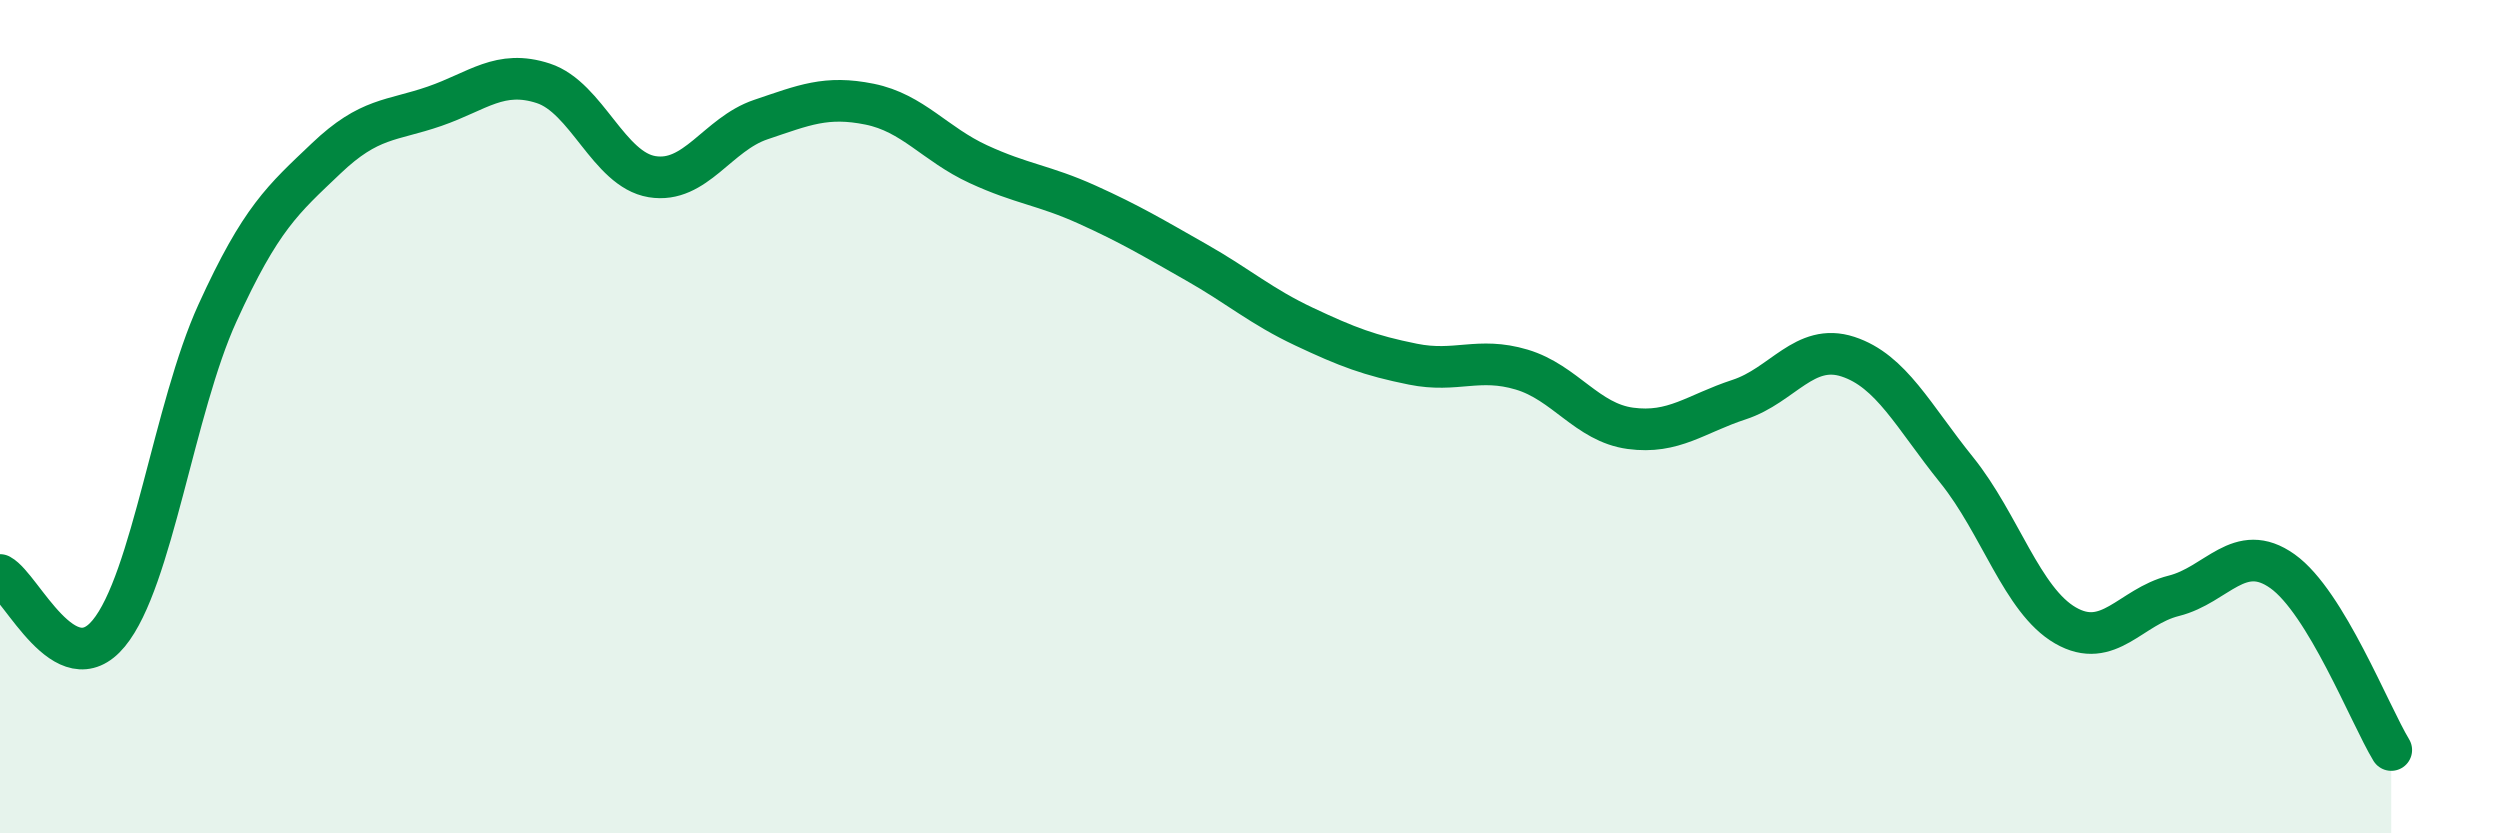
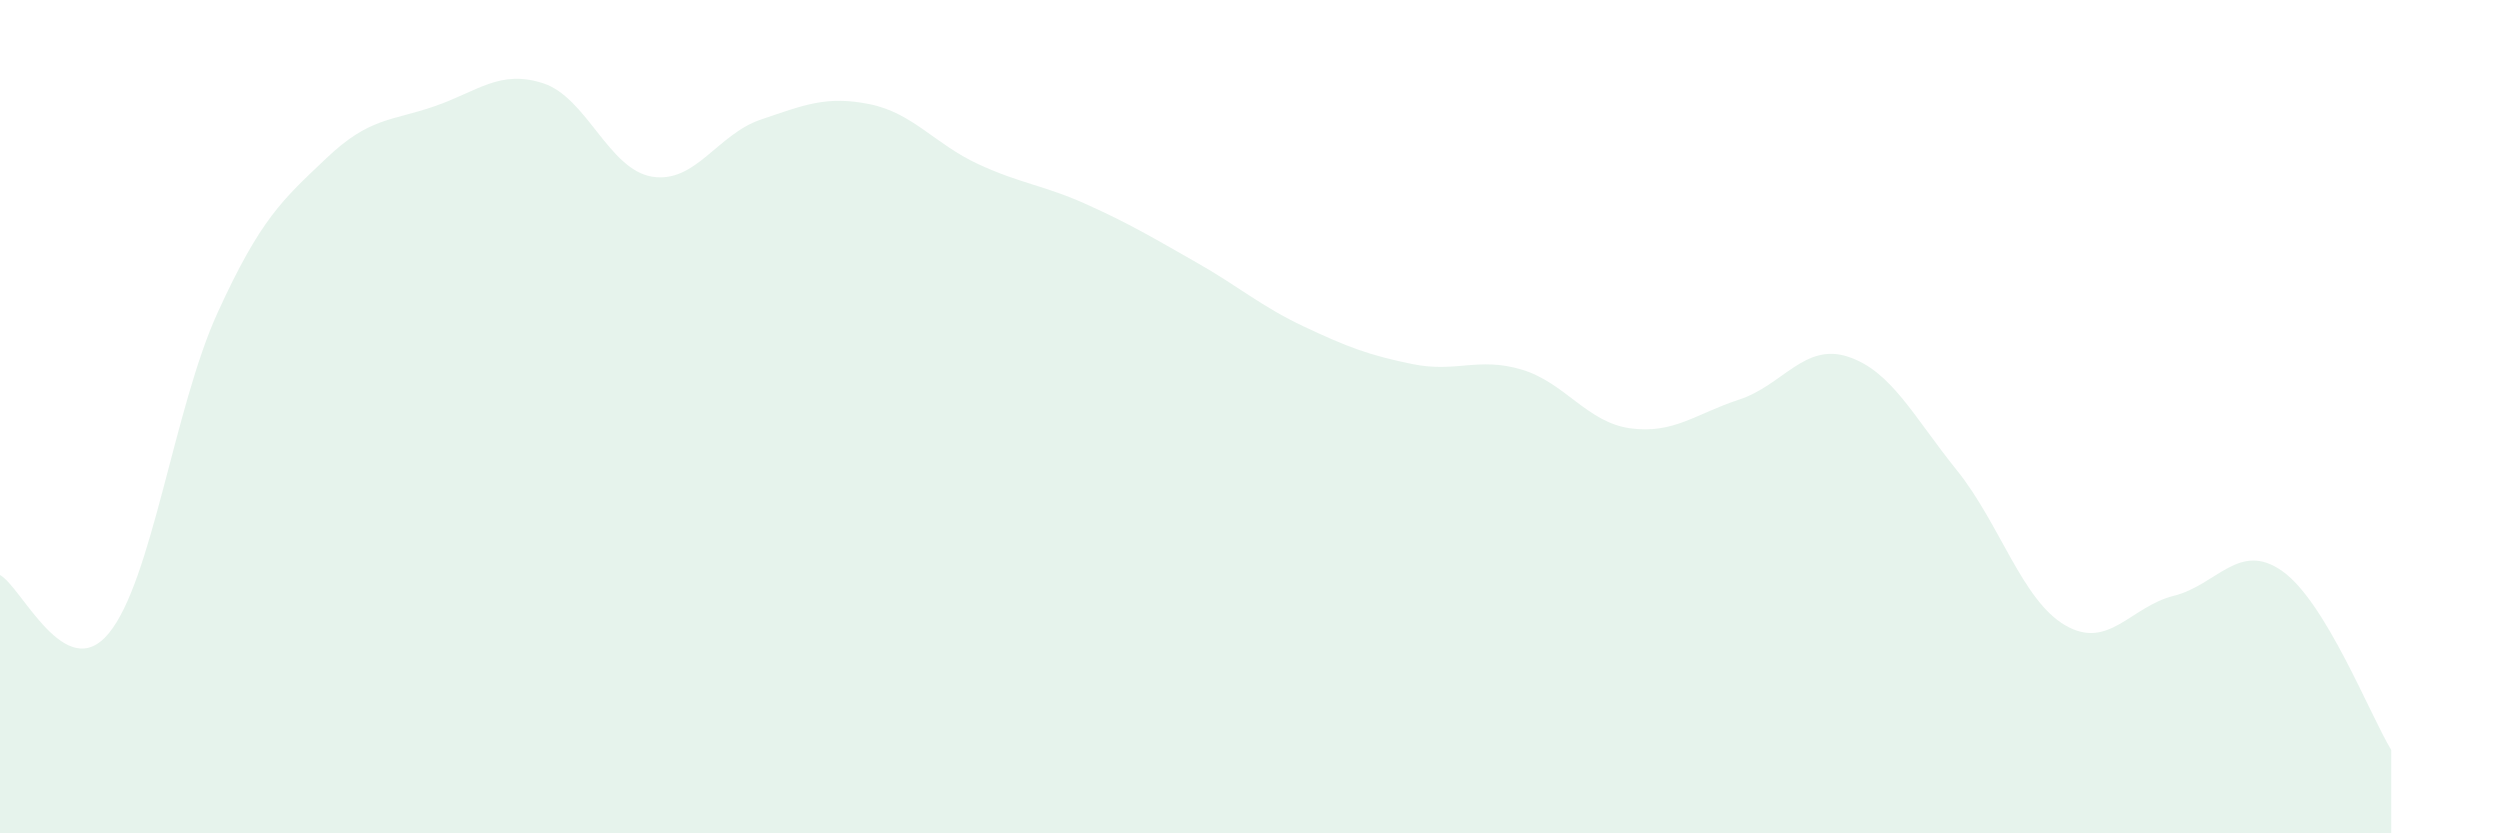
<svg xmlns="http://www.w3.org/2000/svg" width="60" height="20" viewBox="0 0 60 20">
  <path d="M 0,13.8 C 0.52,14.08 1.57,16.46 2.61,15.2 C 3.65,13.94 4.18,9.79 5.22,7.51 C 6.26,5.23 6.79,4.79 7.83,3.8 C 8.87,2.81 9.39,2.91 10.43,2.55 C 11.47,2.19 12,1.66 13.04,2 C 14.08,2.34 14.61,4.07 15.65,4.24 C 16.69,4.41 17.22,3.22 18.26,2.87 C 19.3,2.52 19.83,2.29 20.87,2.5 C 21.91,2.71 22.44,3.46 23.48,3.94 C 24.52,4.42 25.05,4.44 26.09,4.91 C 27.13,5.38 27.66,5.7 28.7,6.29 C 29.74,6.88 30.26,7.35 31.3,7.84 C 32.34,8.33 32.87,8.53 33.91,8.74 C 34.95,8.95 35.48,8.56 36.52,8.87 C 37.56,9.18 38.09,10.14 39.13,10.28 C 40.17,10.42 40.7,9.93 41.74,9.59 C 42.78,9.25 43.31,8.22 44.35,8.56 C 45.39,8.9 45.92,9.99 46.96,11.28 C 48,12.57 48.53,14.41 49.57,15.01 C 50.61,15.61 51.13,14.56 52.17,14.3 C 53.21,14.04 53.74,12.97 54.78,13.71 C 55.82,14.45 56.87,17.14 57.39,18L57.39 20L0 20Z" fill="#008740" opacity="0.1" stroke-linecap="round" stroke-linejoin="round" />
-   <path d="M 0,13.8 C 0.52,14.08 1.57,16.46 2.61,15.2 C 3.65,13.94 4.18,9.79 5.22,7.51 C 6.26,5.23 6.79,4.79 7.83,3.8 C 8.87,2.81 9.39,2.91 10.43,2.55 C 11.47,2.19 12,1.66 13.04,2 C 14.08,2.34 14.61,4.07 15.65,4.24 C 16.69,4.41 17.22,3.22 18.26,2.87 C 19.3,2.52 19.83,2.29 20.87,2.5 C 21.91,2.71 22.44,3.46 23.48,3.94 C 24.52,4.42 25.05,4.44 26.09,4.91 C 27.13,5.38 27.66,5.7 28.7,6.29 C 29.74,6.88 30.26,7.35 31.3,7.84 C 32.34,8.33 32.87,8.53 33.91,8.74 C 34.95,8.95 35.48,8.56 36.52,8.87 C 37.56,9.18 38.09,10.14 39.13,10.28 C 40.17,10.42 40.7,9.93 41.74,9.59 C 42.78,9.25 43.31,8.22 44.35,8.56 C 45.39,8.9 45.92,9.99 46.96,11.28 C 48,12.57 48.53,14.41 49.57,15.01 C 50.61,15.61 51.13,14.56 52.17,14.3 C 53.21,14.04 53.74,12.97 54.78,13.71 C 55.82,14.45 56.87,17.14 57.39,18" stroke="#008740" stroke-width="1" fill="none" stroke-linecap="round" stroke-linejoin="round" />
</svg>